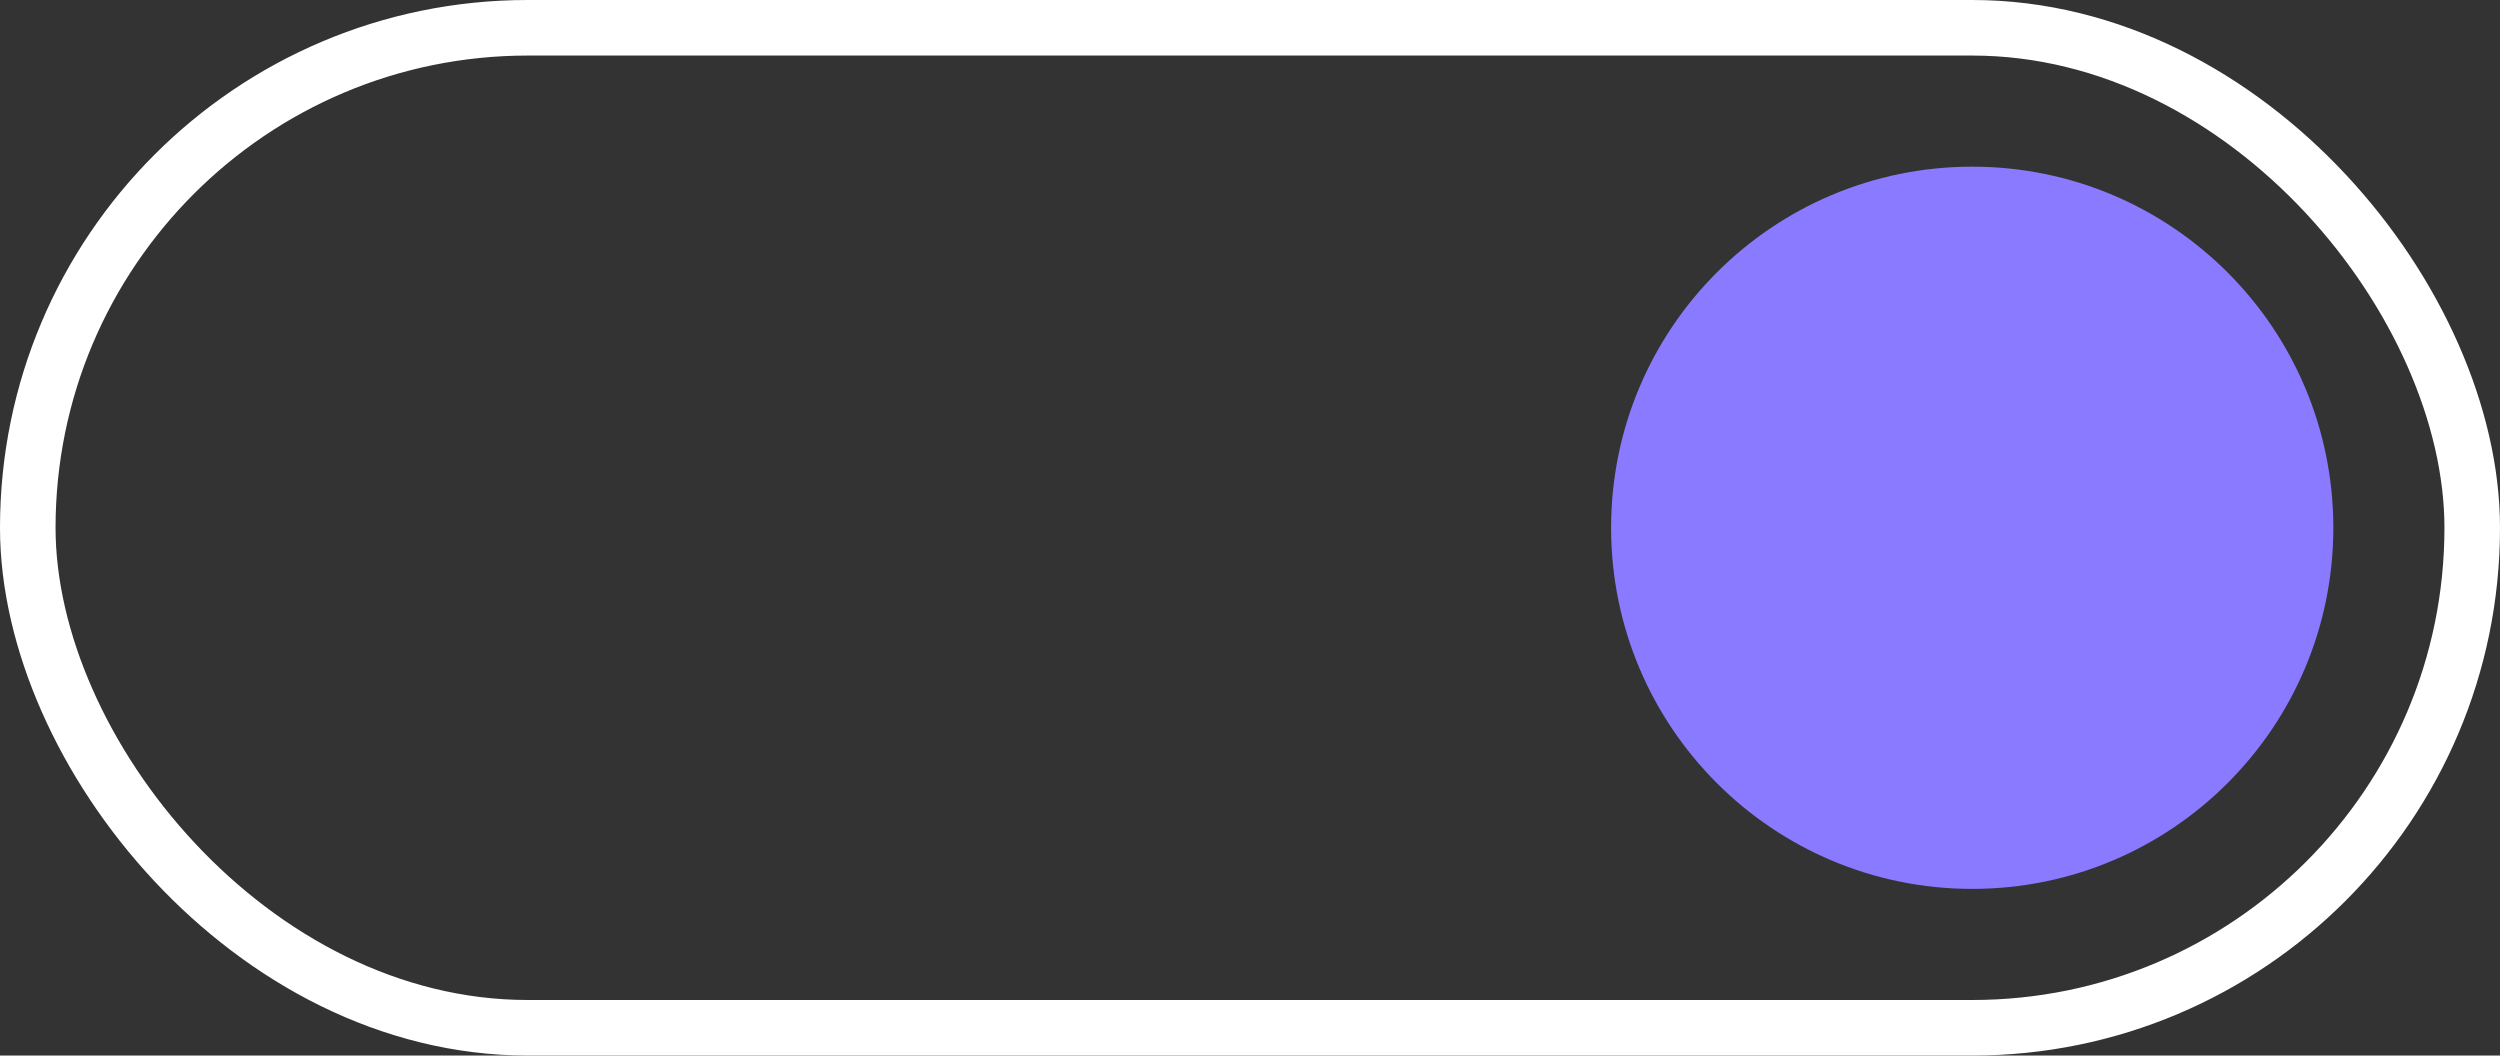
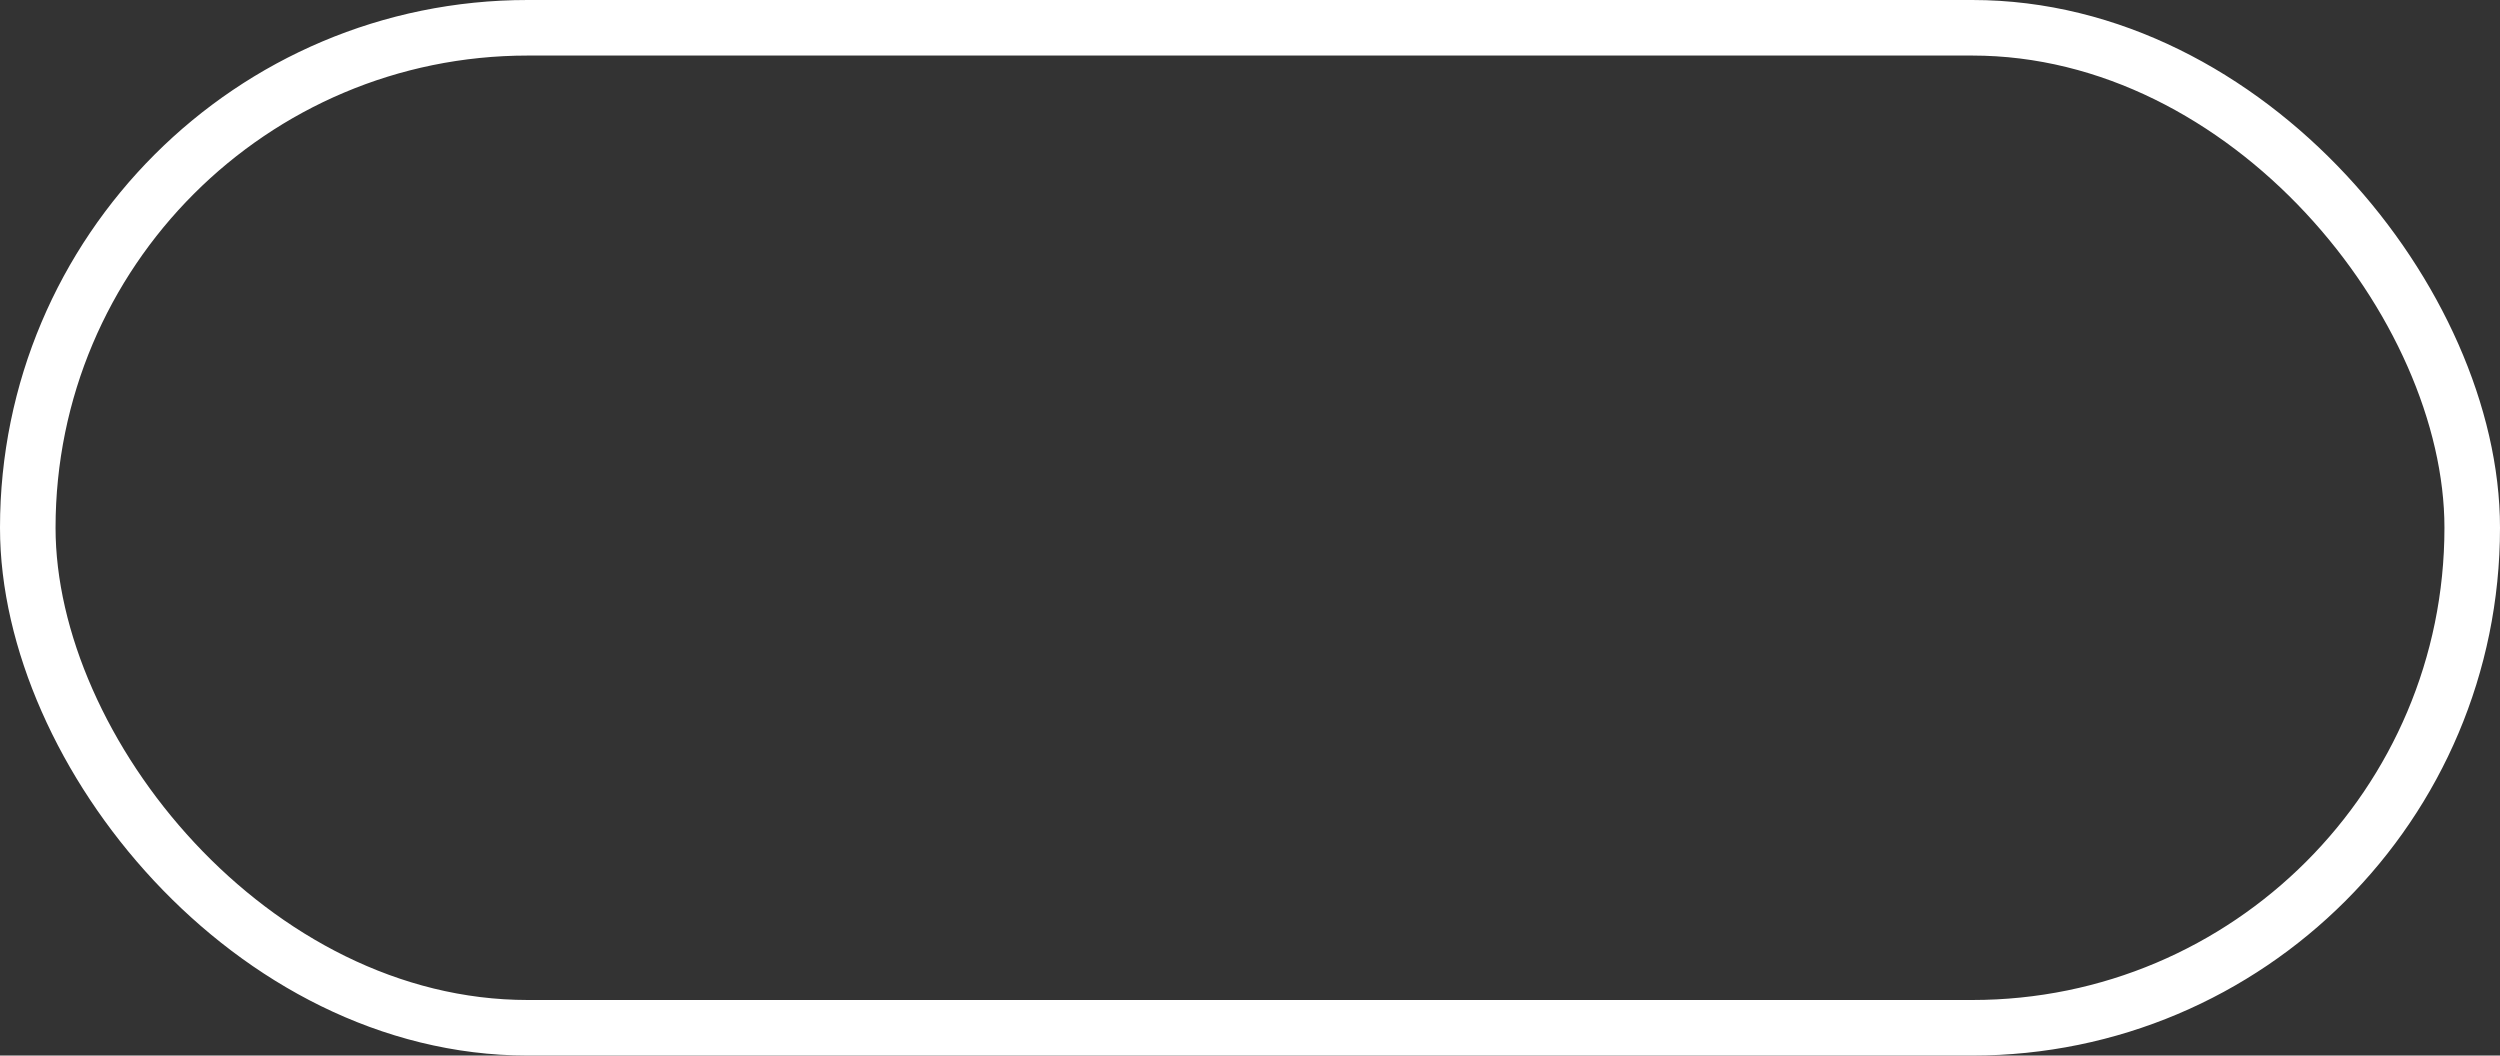
<svg xmlns="http://www.w3.org/2000/svg" width="45" height="19" viewBox="0 0 45 19" fill="none">
  <rect x="0" y="0" width="45" height="19" fill="#333333" stroke="none" />
  <rect x="0.5" y="0.5" width="44" height="18" rx="9" stroke="white" />
-   <circle cx="35.5" cy="9.5" r="6.5" fill="#8A7AFF" />
</svg>